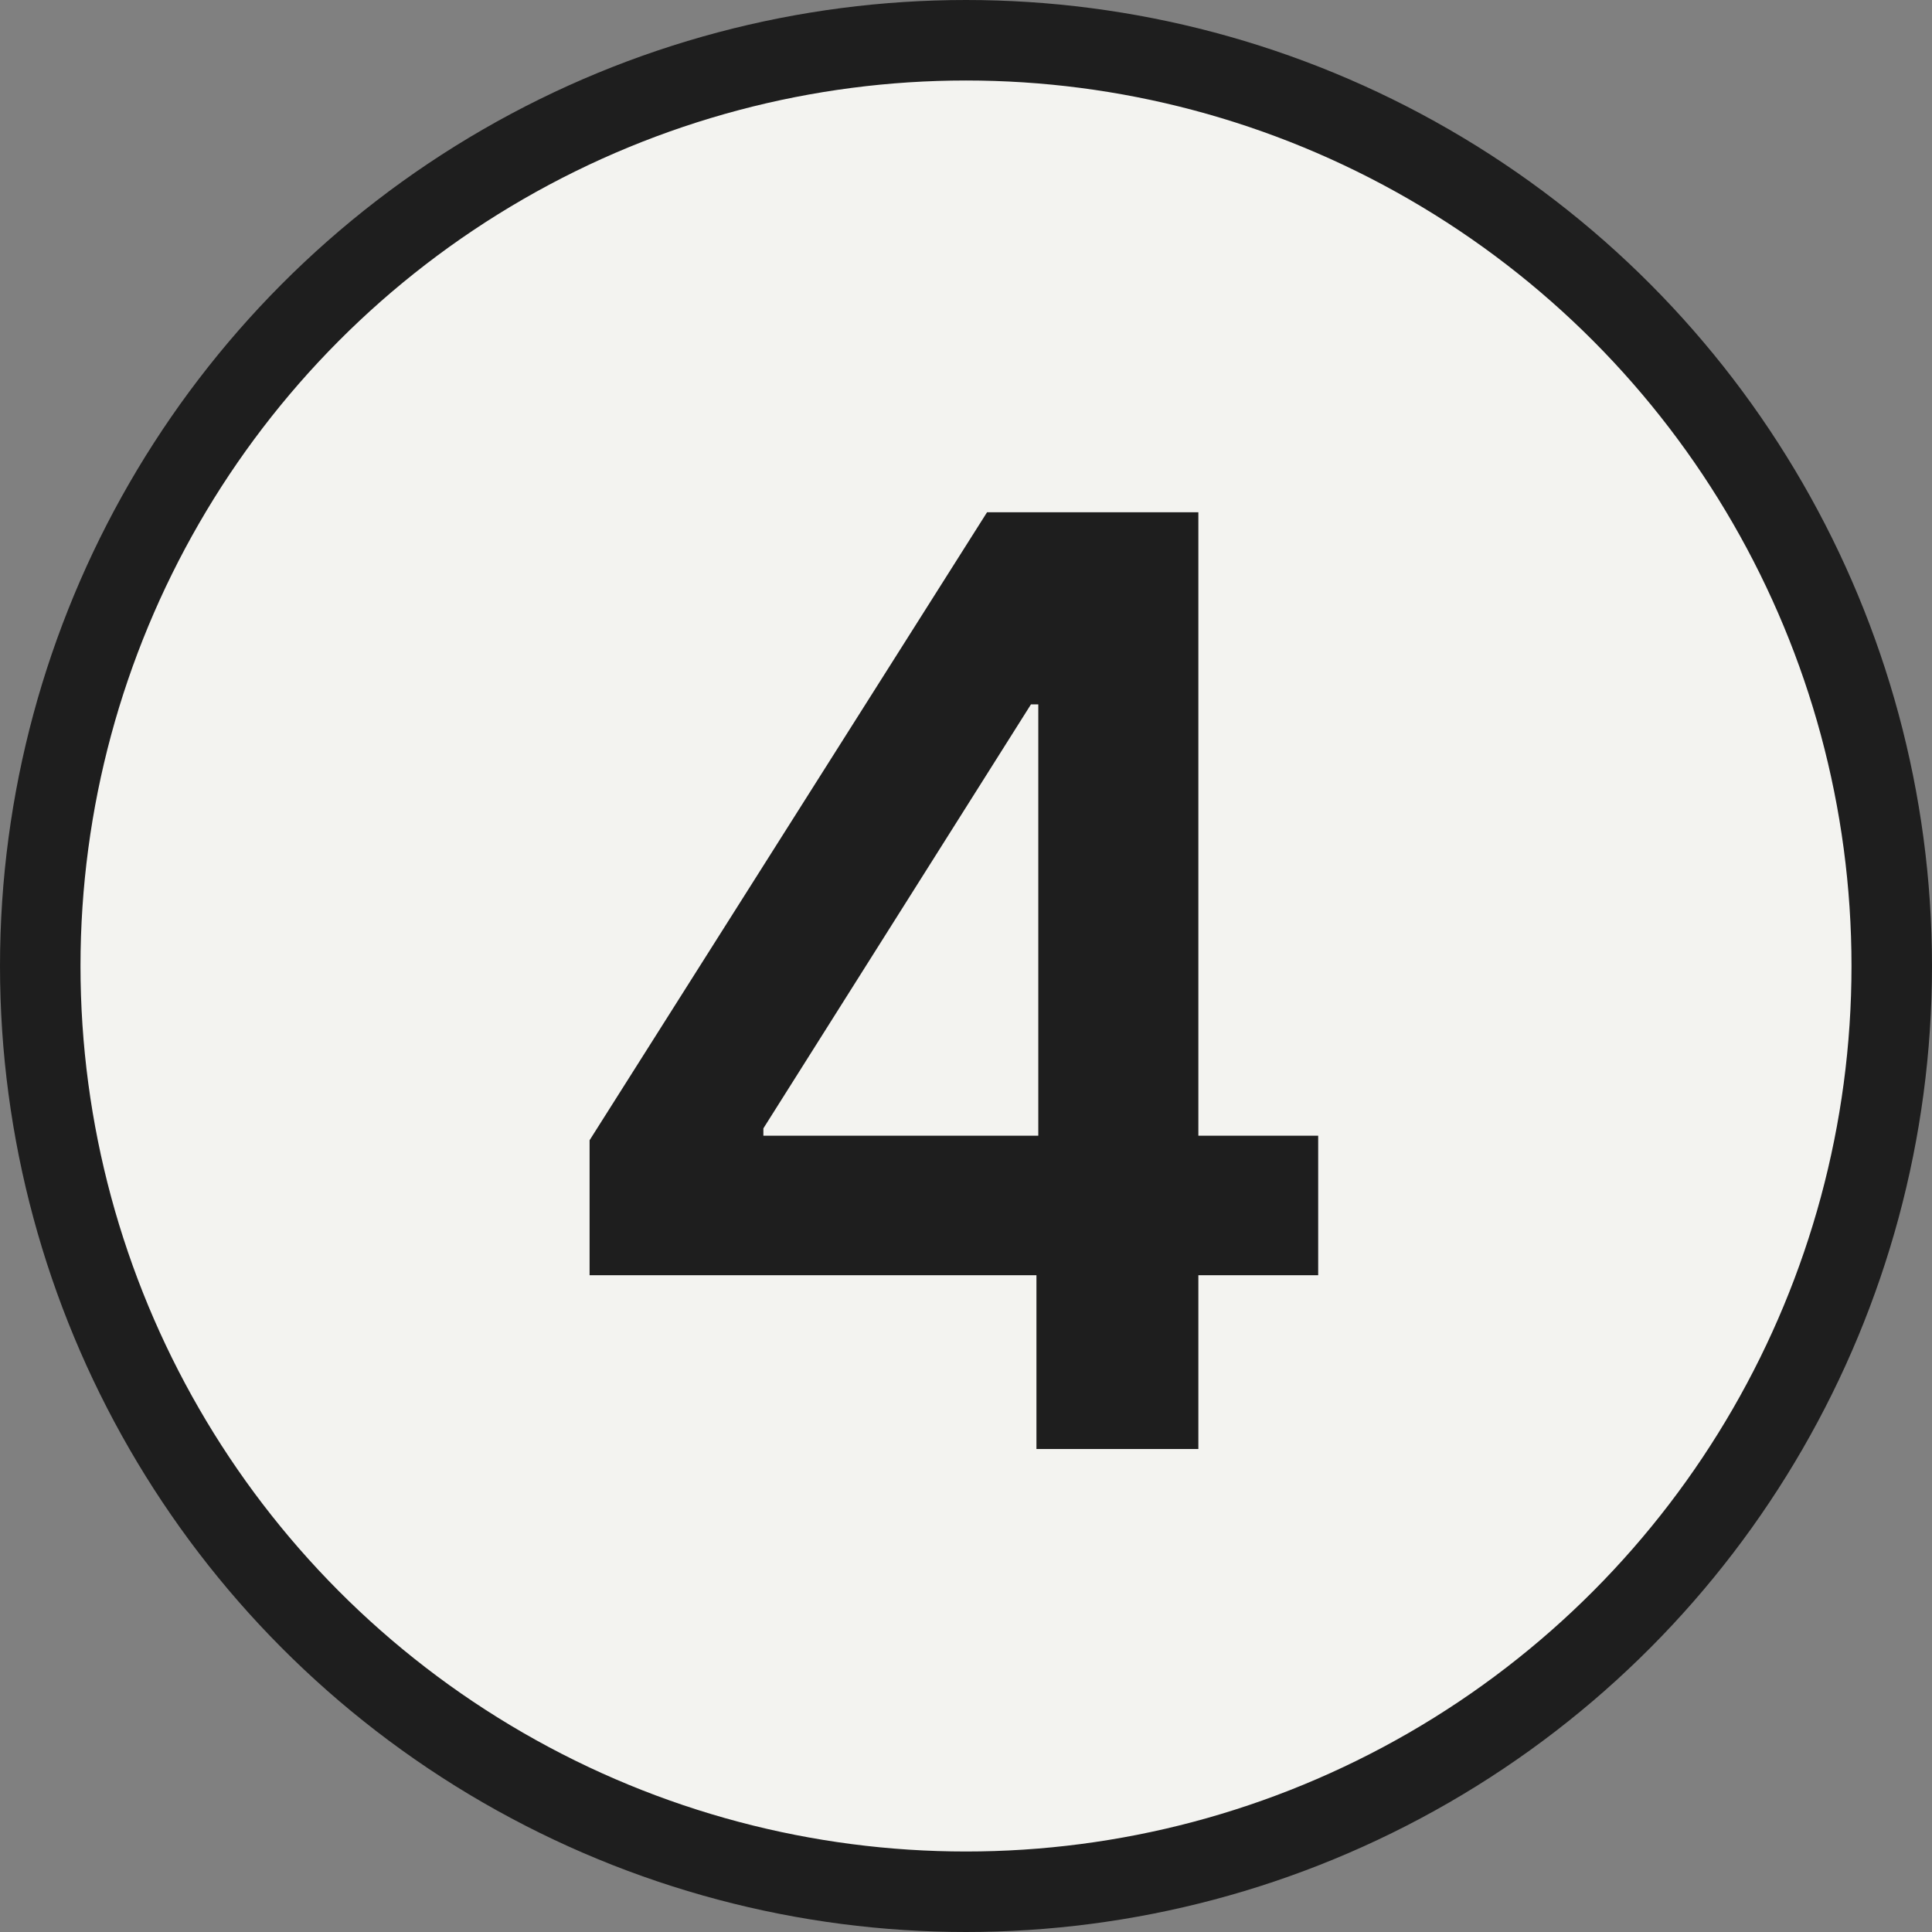
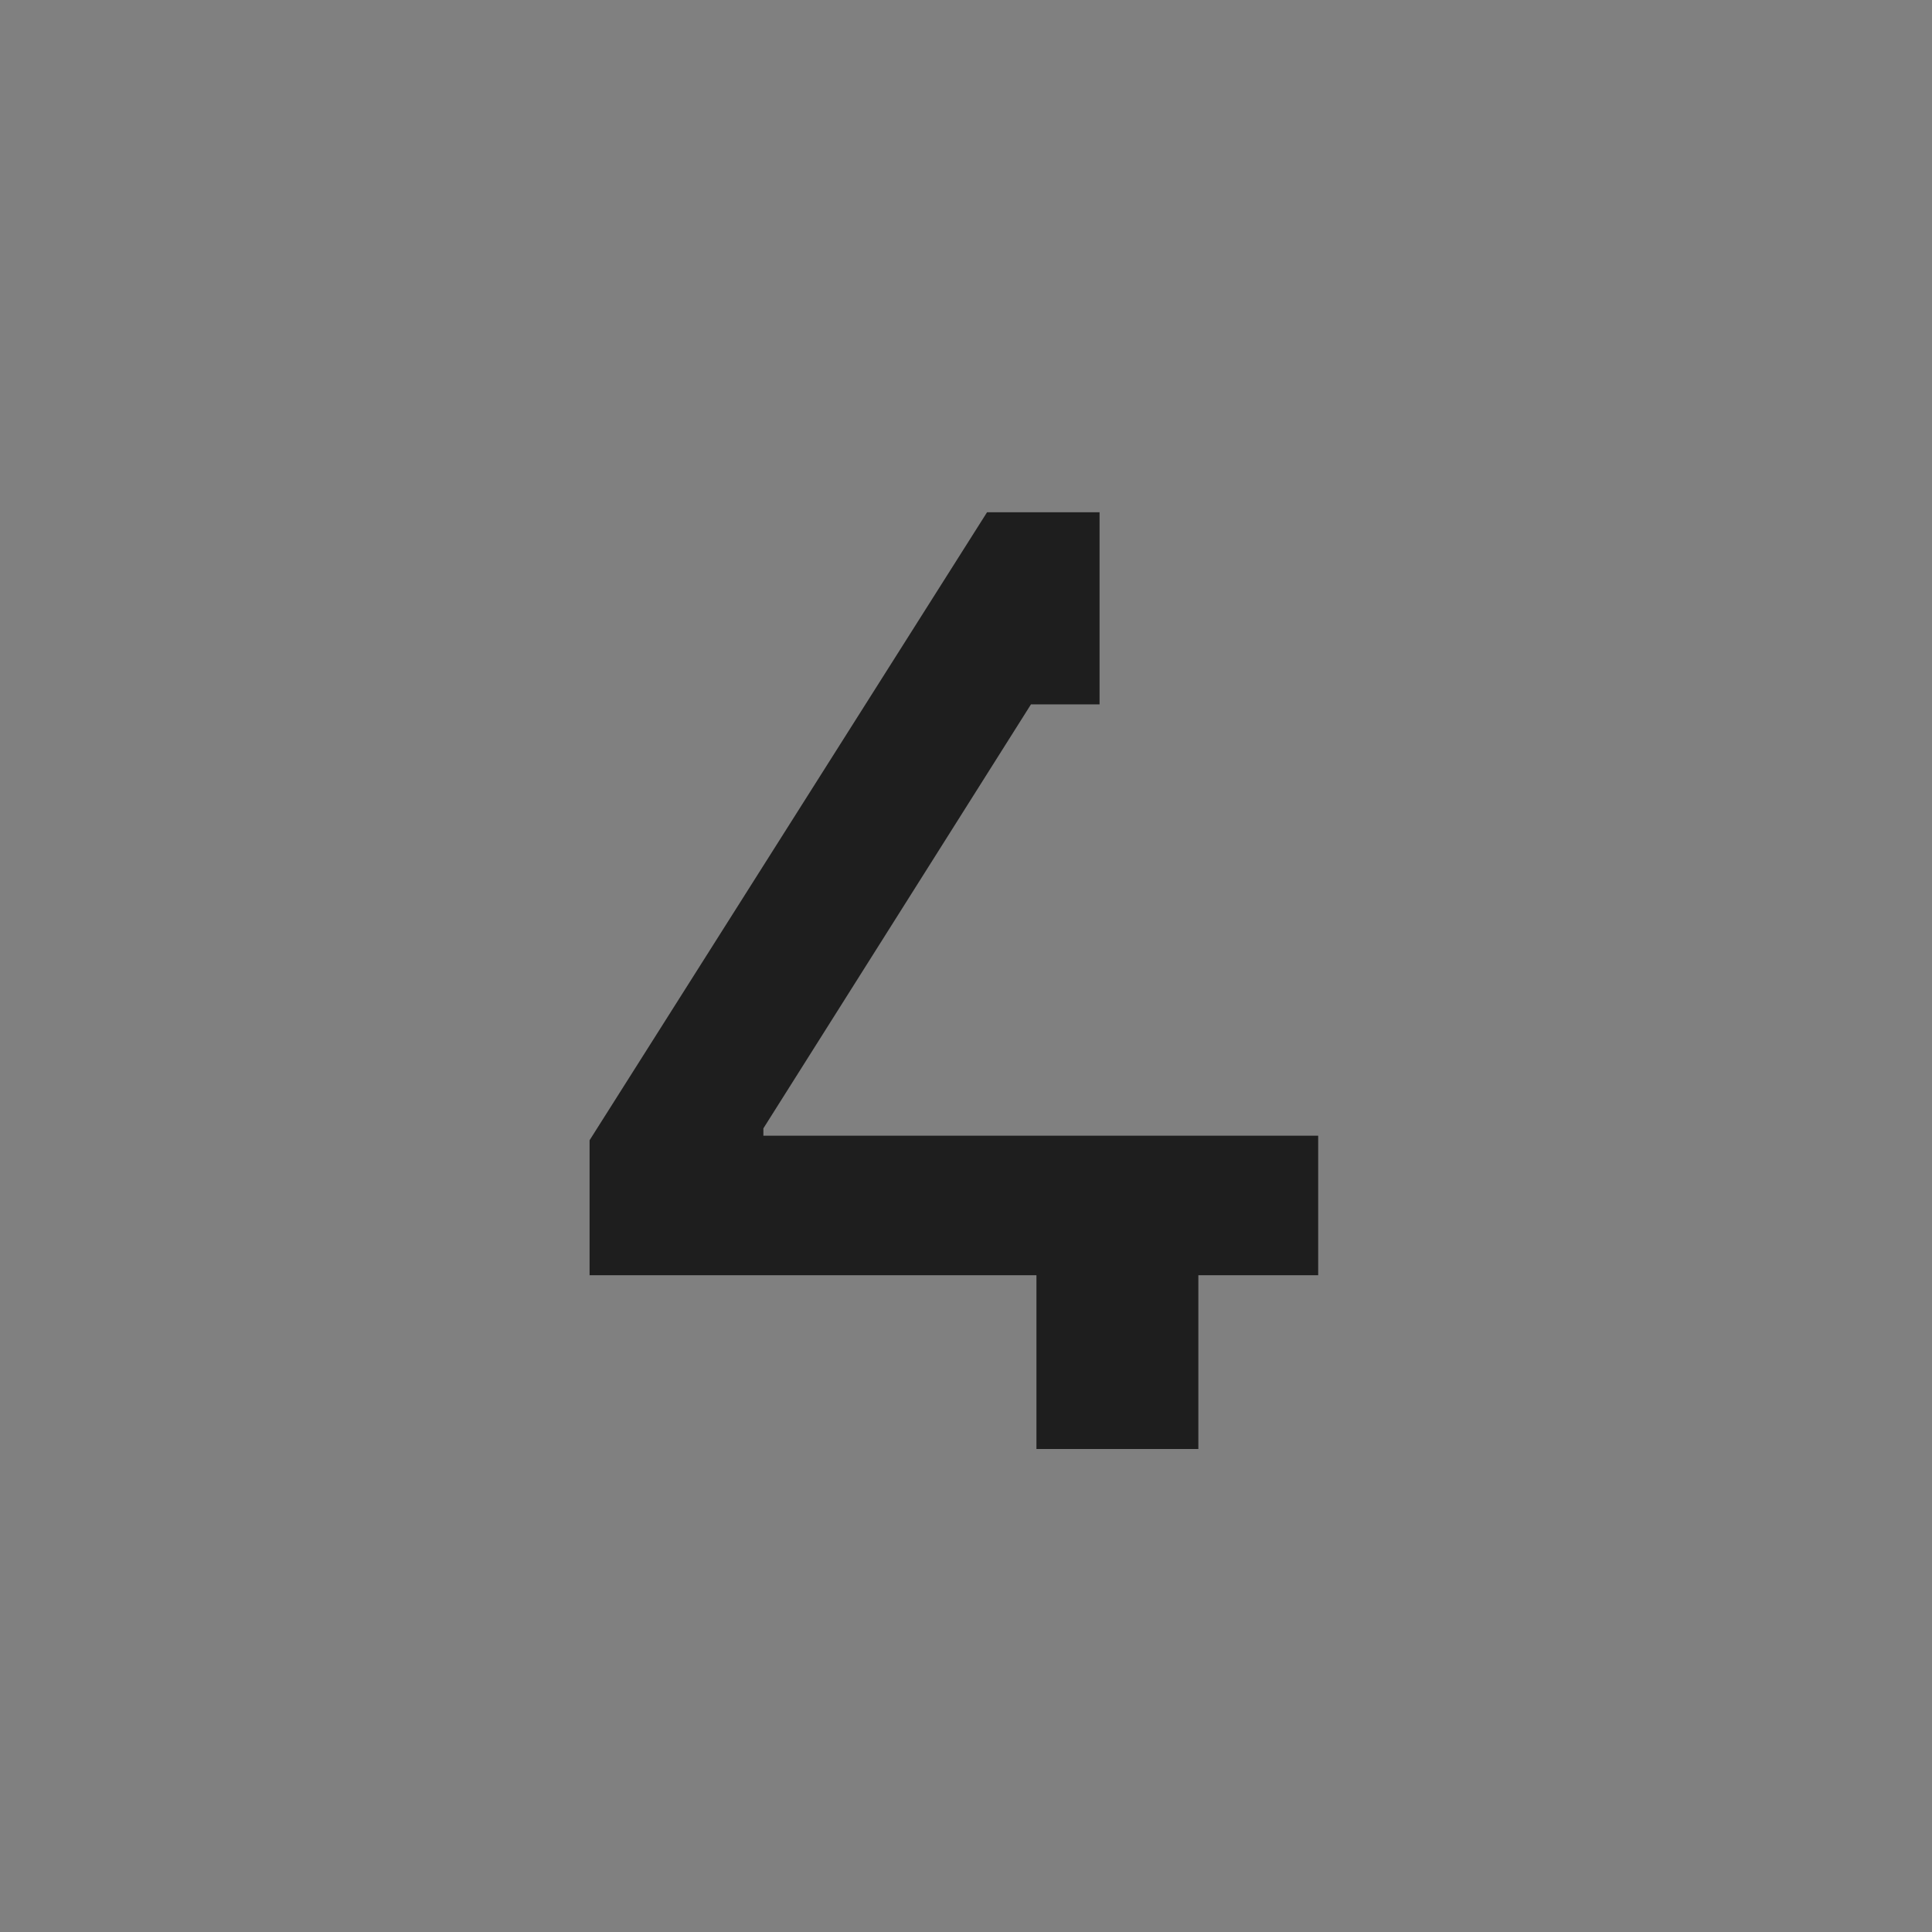
<svg xmlns="http://www.w3.org/2000/svg" width="48" height="48" viewBox="0 0 48 48" fill="none">
  <rect x="0" y="0" width="48" height="48" fill="#808080" stroke="none" />
-   <circle cx="24" cy="24" r="23" fill="#F3F3F0" stroke="#1E1E1E" stroke-width="2" />
-   <path d="M14.648 31.682V28.329L24.523 12.727H27.318V17.5H25.614L18.966 28.034V28.216H32.75V31.682H14.648ZM25.75 36V30.659L25.796 29.159V12.727H29.773V36H25.75Z" fill="#1E1E1E" />
+   <path d="M14.648 31.682V28.329L24.523 12.727H27.318V17.5H25.614L18.966 28.034V28.216H32.75V31.682H14.648ZM25.75 36V30.659L25.796 29.159H29.773V36H25.75Z" fill="#1E1E1E" />
</svg>